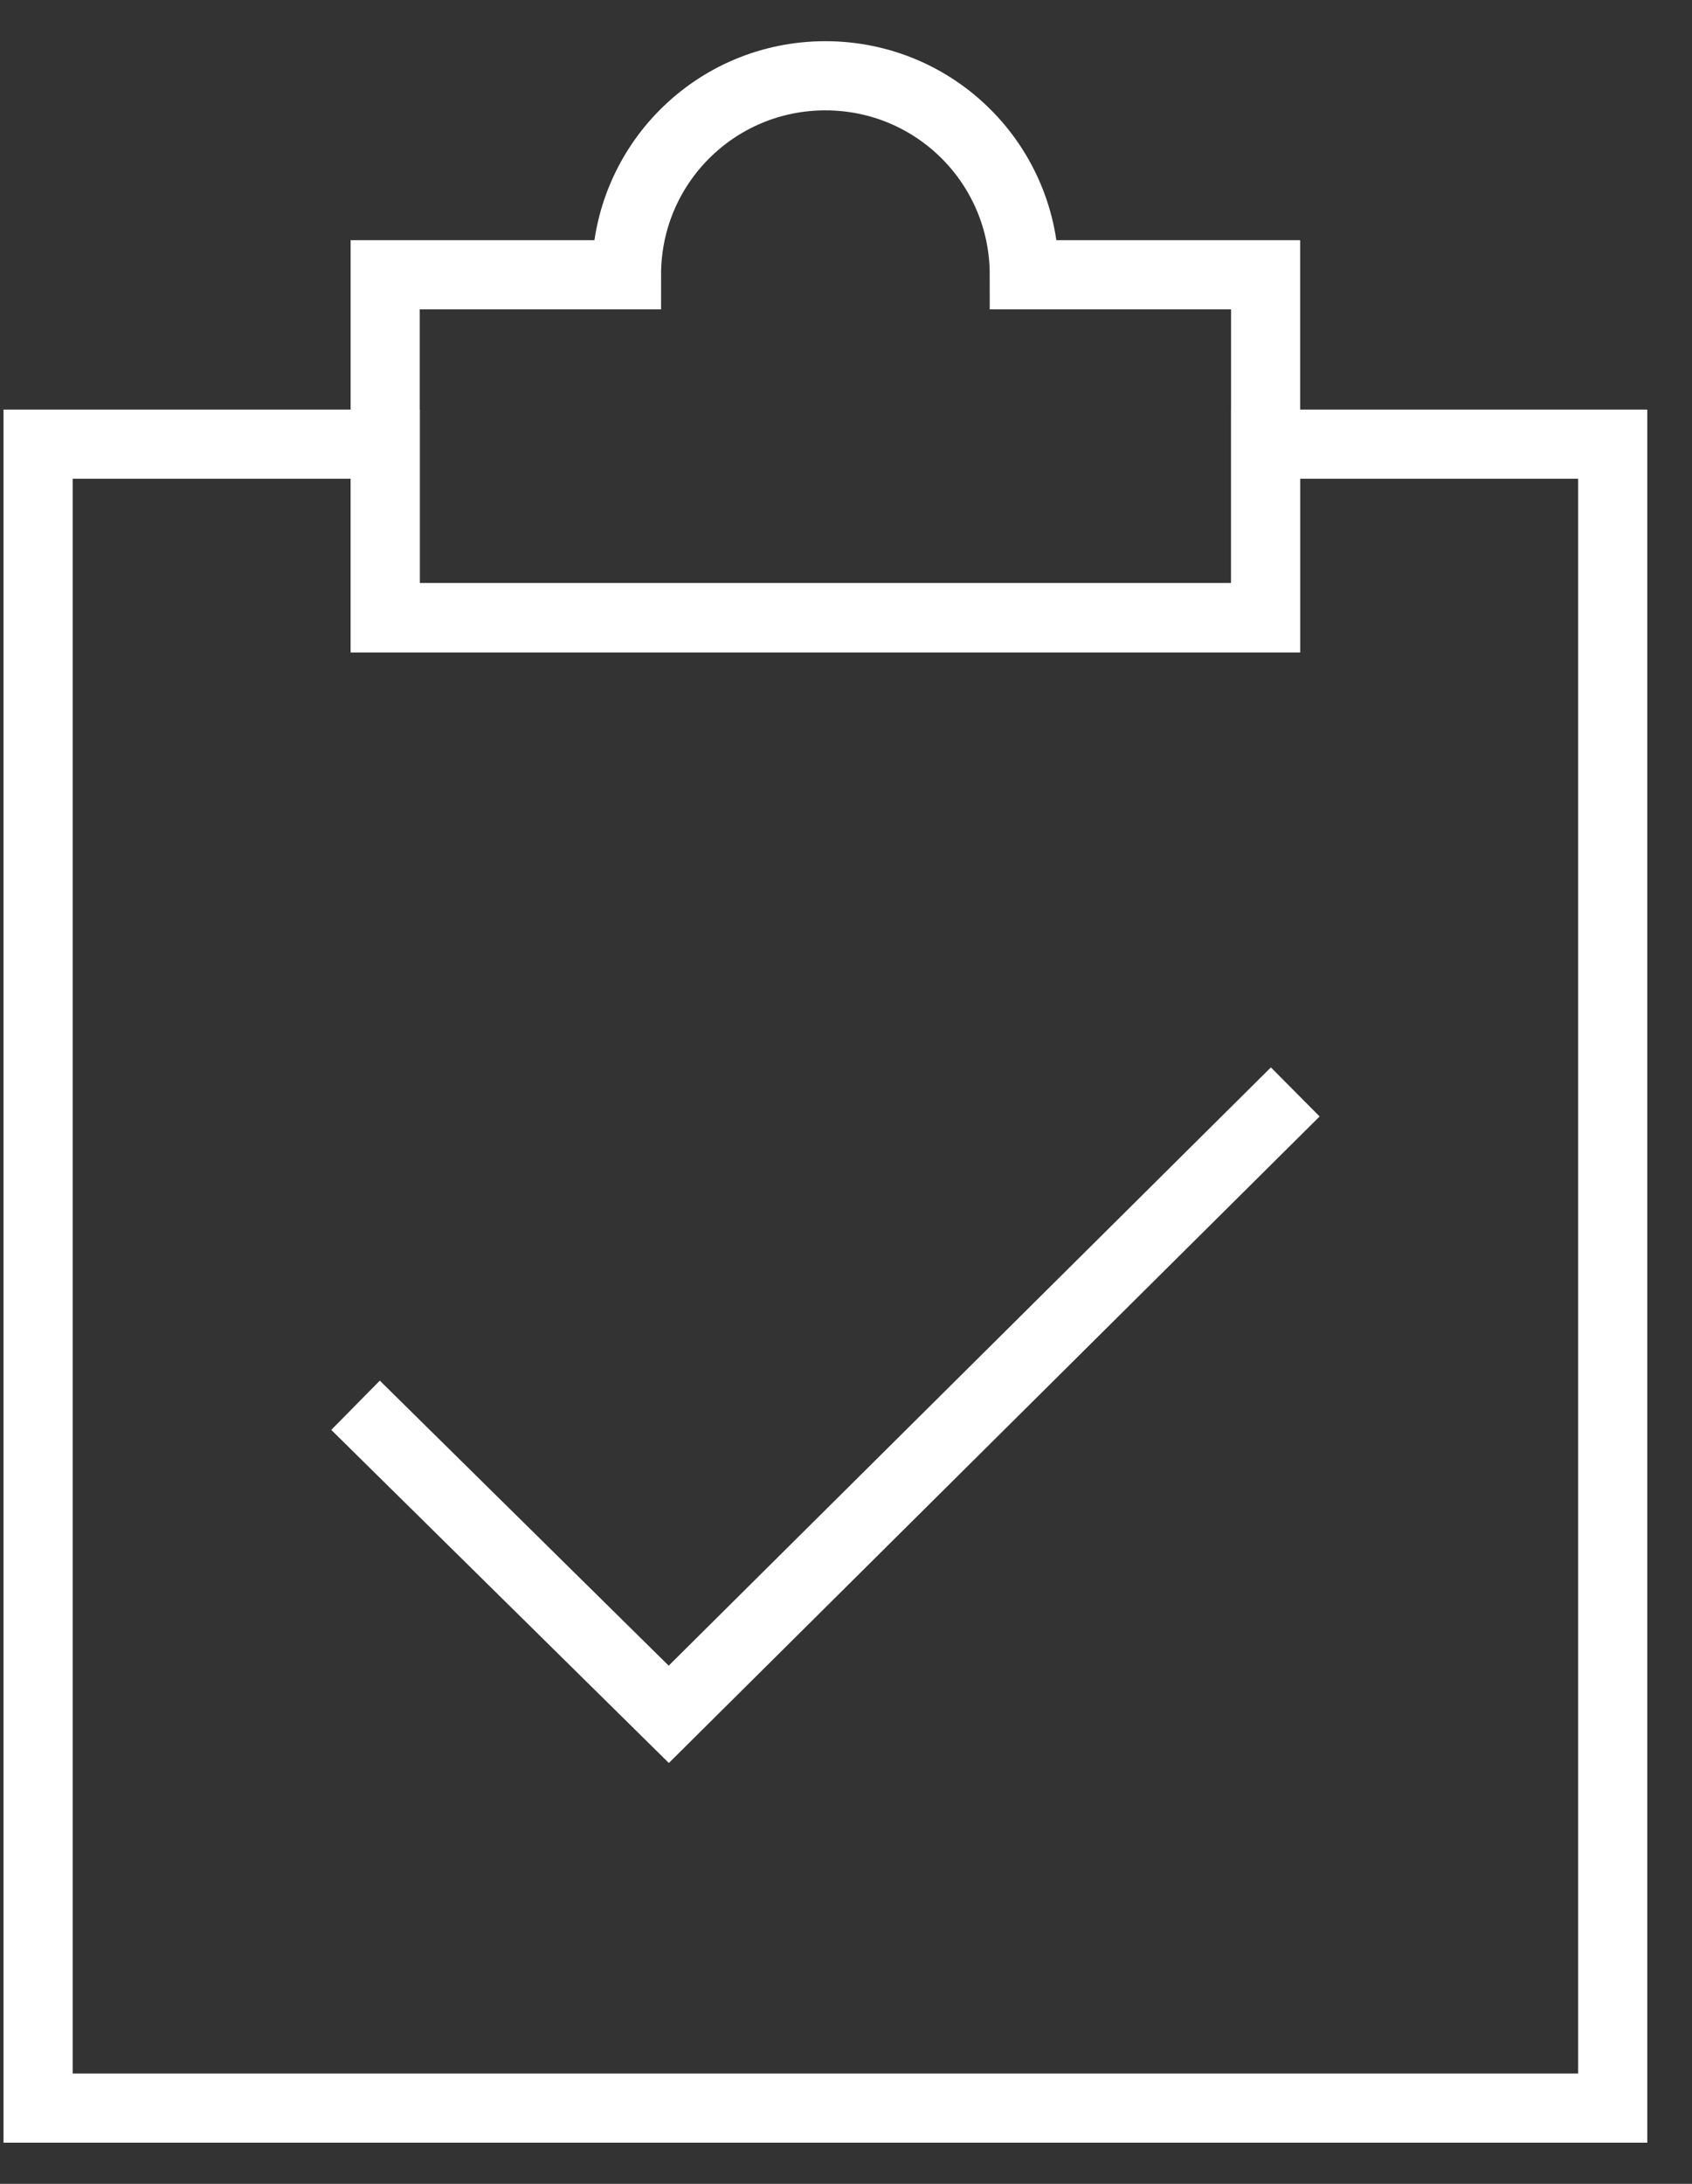
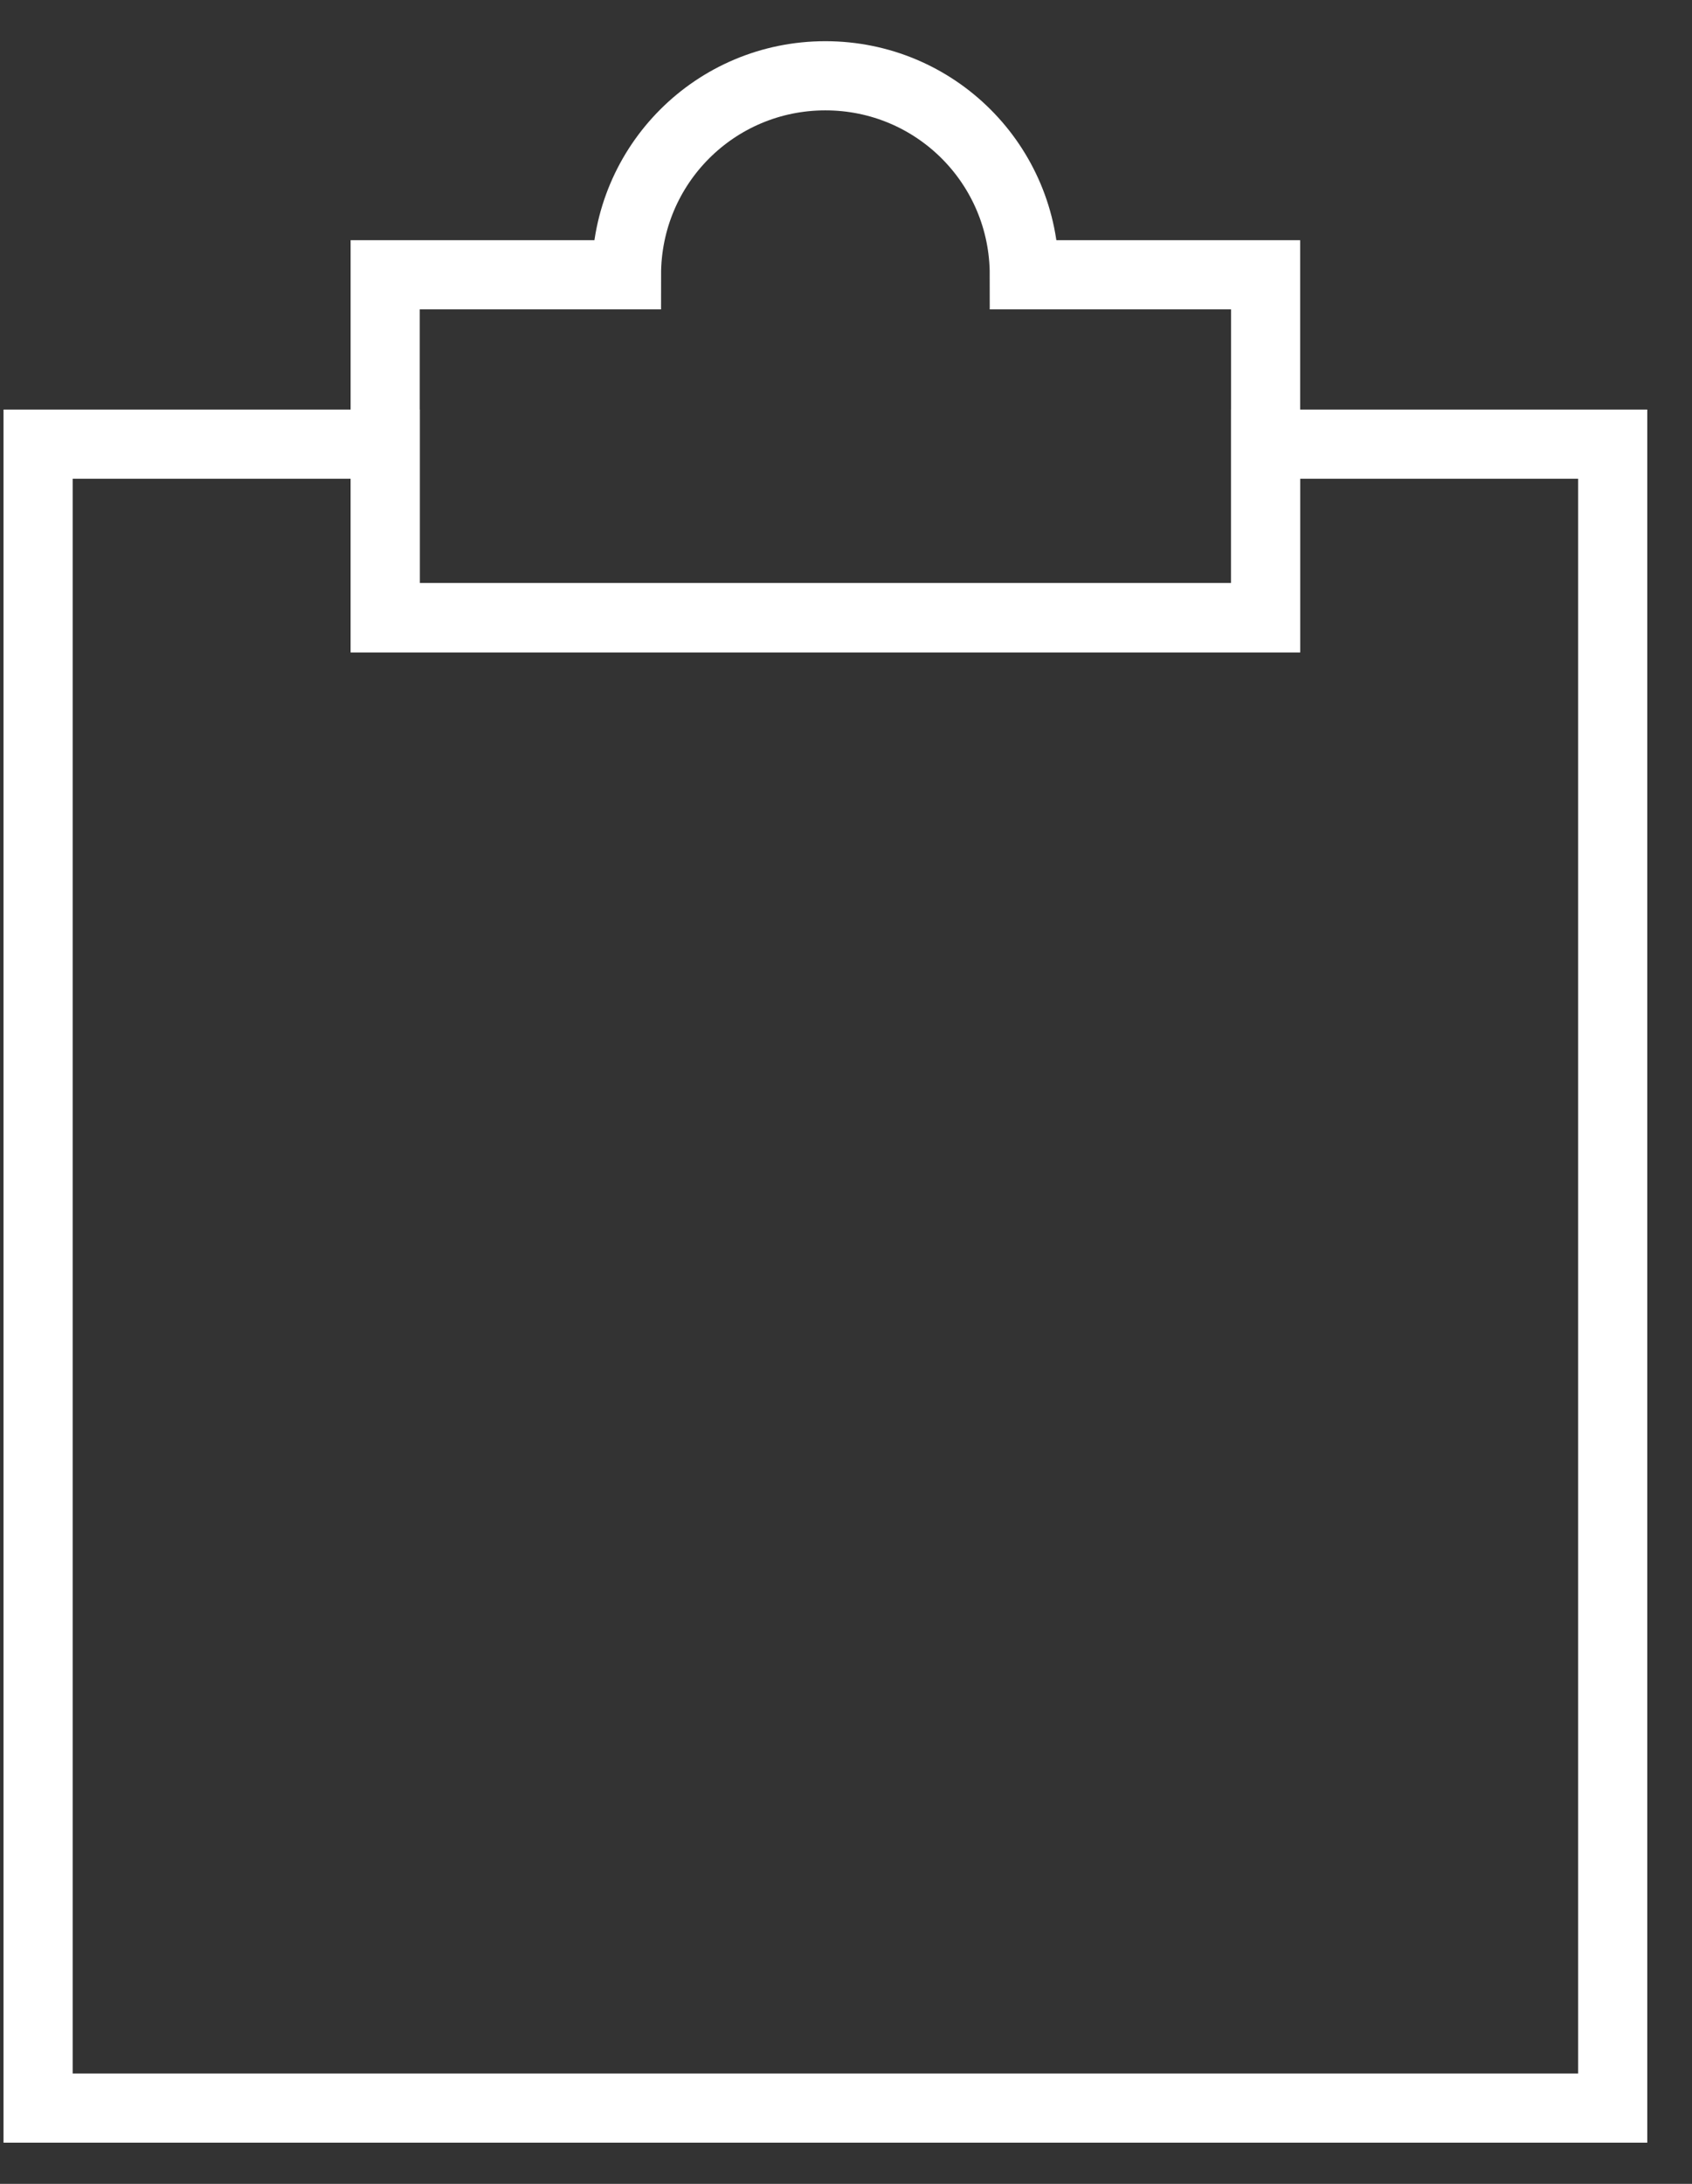
<svg xmlns="http://www.w3.org/2000/svg" width="31px" height="40px" viewBox="0 0 31 40" version="1.1">
  <rect x="0" y="0" width="31" height="40" fill="#333333" stroke="none" />
  <title>informacoes</title>
  <desc>Created with Sketch.</desc>
  <g id="Page-1" stroke="none" stroke-width="1" fill="none" fill-rule="evenodd">
    <g id="Ache-Derma" transform="translate(-493, -428)" stroke="#FFFFFF" stroke-width="1.267">
      <g id="Group-2" transform="translate(55, 332)">
        <g id="informacoes" transform="translate(438, 97)">
-           <polyline id="Path" points="6.514 24.739 12.253 30.4 23.731 19" />
          <path d="M23.188,4.033 L23.188,10.314 L7.057,10.314 L7.057,4.033 L11.478,4.033 C11.478,2.016 13.106,0.388 15.122,0.388 C17.139,0.388 18.767,2.016 18.767,4.033 L23.188,4.033 Z" id="Path" />
          <polygon id="Path" points="29.547 7.135 29.547 37.612 0.698 37.612 0.698 7.135 7.057 7.135 7.057 10.314 23.188 10.314 23.188 7.135" />
        </g>
      </g>
    </g>
  </g>
</svg>